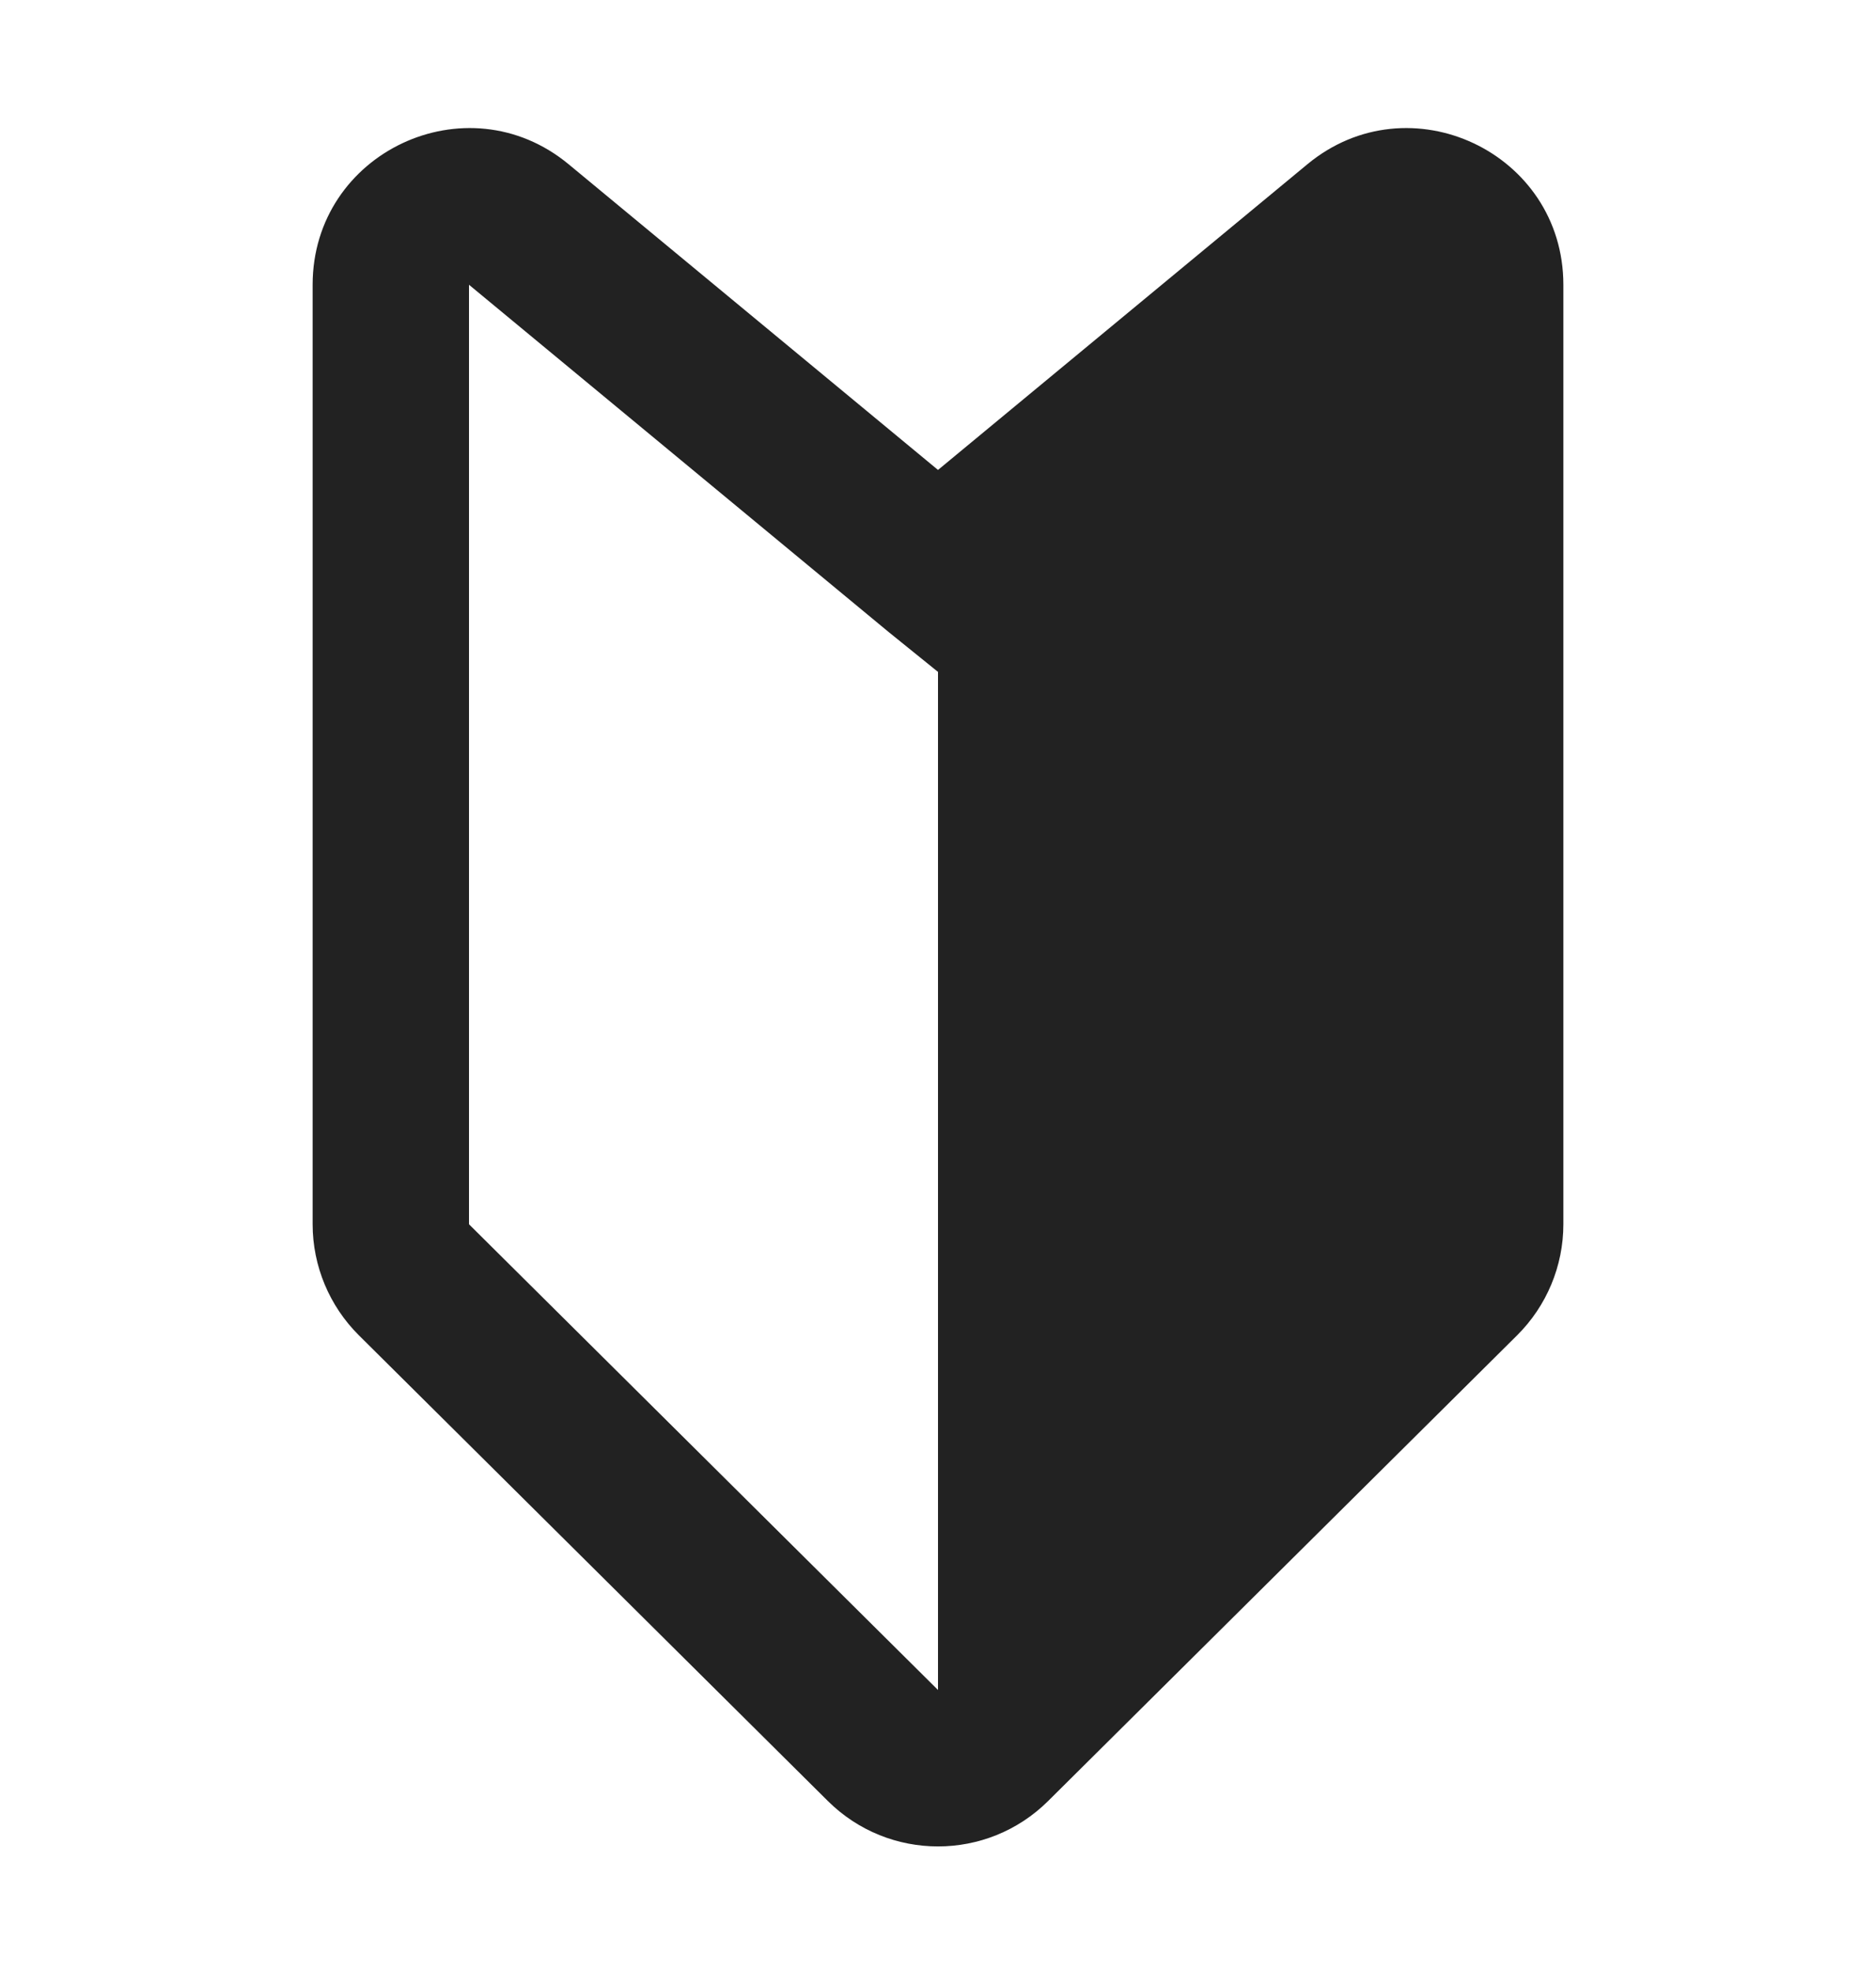
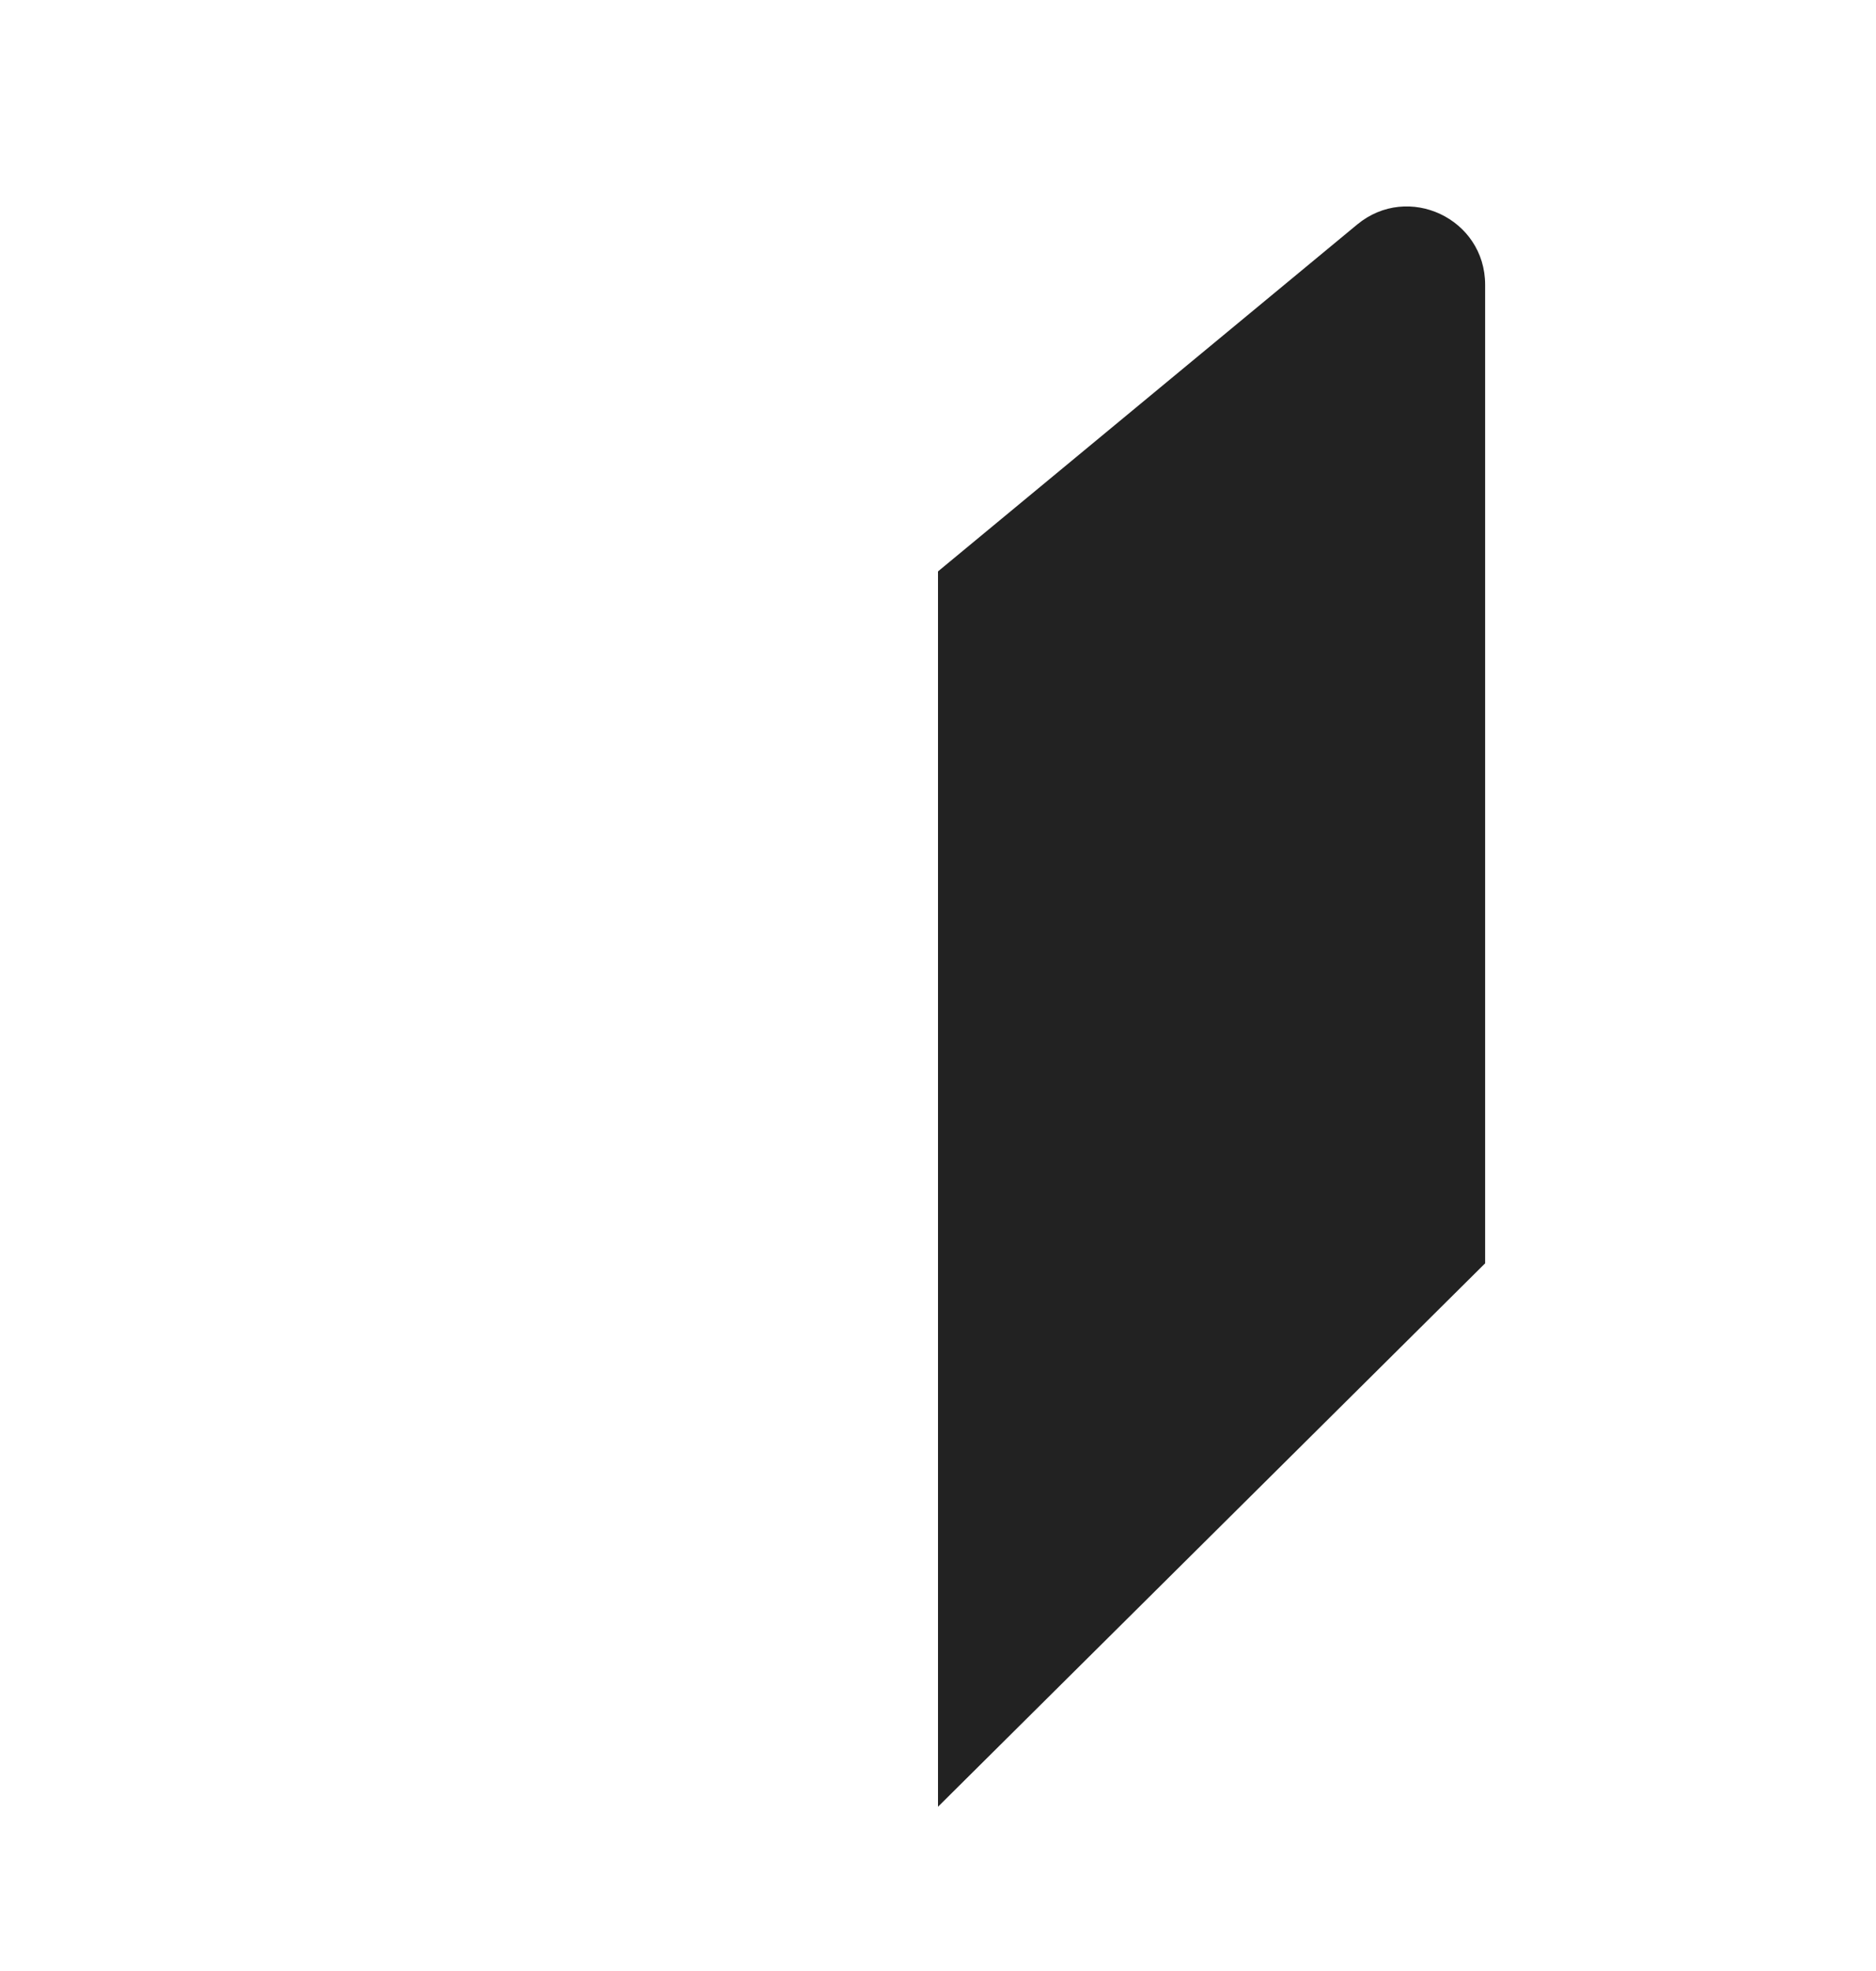
<svg xmlns="http://www.w3.org/2000/svg" width="20" height="21" viewBox="0 0 20 21" fill="none">
  <path d="M14.469 2.392L10 6.088V19.25L15.833 13.46V3.034C15.833 2.329 15.012 1.943 14.469 2.392Z" fill="#222222" />
-   <path fill-rule="evenodd" clip-rule="evenodd" d="M13.938 1.75C15.024 0.851 16.667 1.624 16.667 3.034V13.044C16.667 13.488 16.489 13.914 16.174 14.227L11.174 19.189C10.524 19.834 9.476 19.834 8.826 19.189L3.826 14.227C3.511 13.914 3.333 13.488 3.333 13.044V3.034C3.333 1.624 4.975 0.851 6.062 1.75L10 5.007L13.938 1.75ZM11.317 6.08L10.727 7.746L9.469 6.73L5 3.034V13.044L10 18.006L15 13.044V3.034L11.317 6.08Z" fill="#222222" />
</svg>